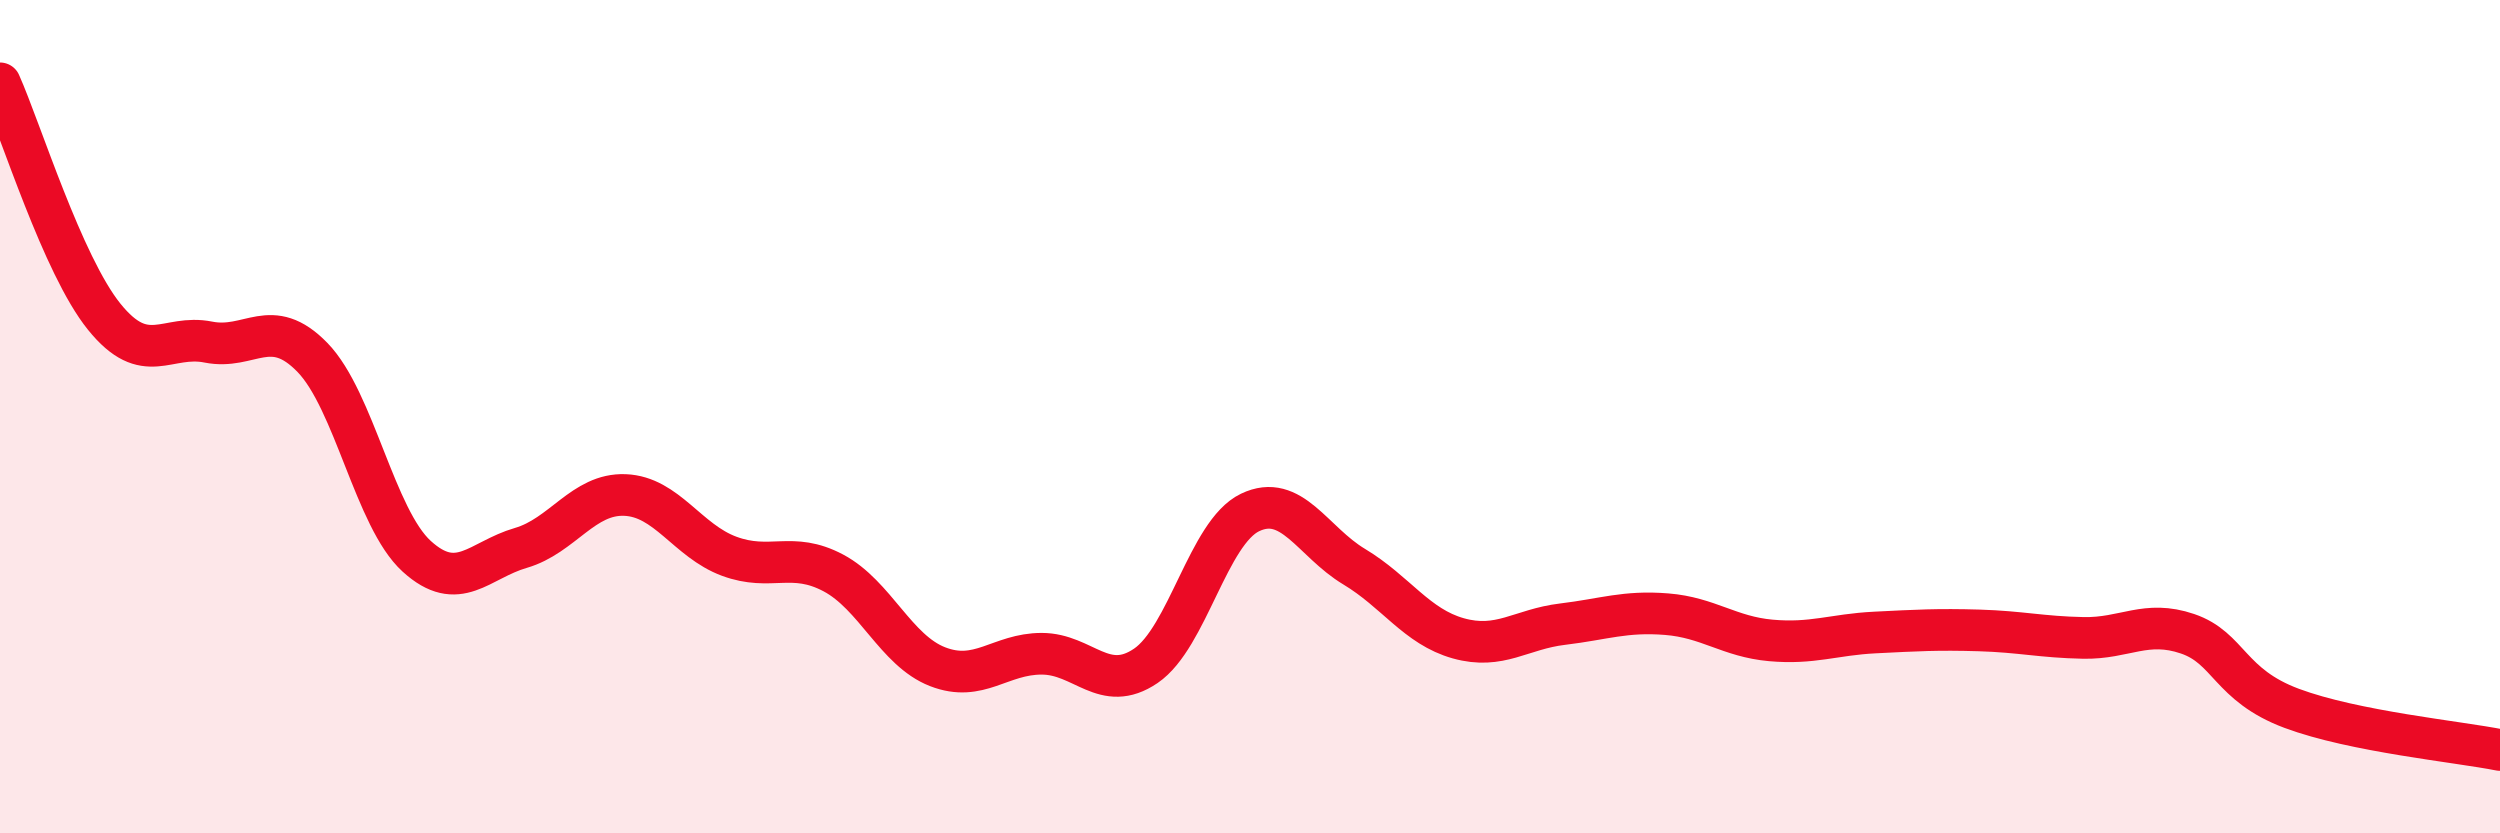
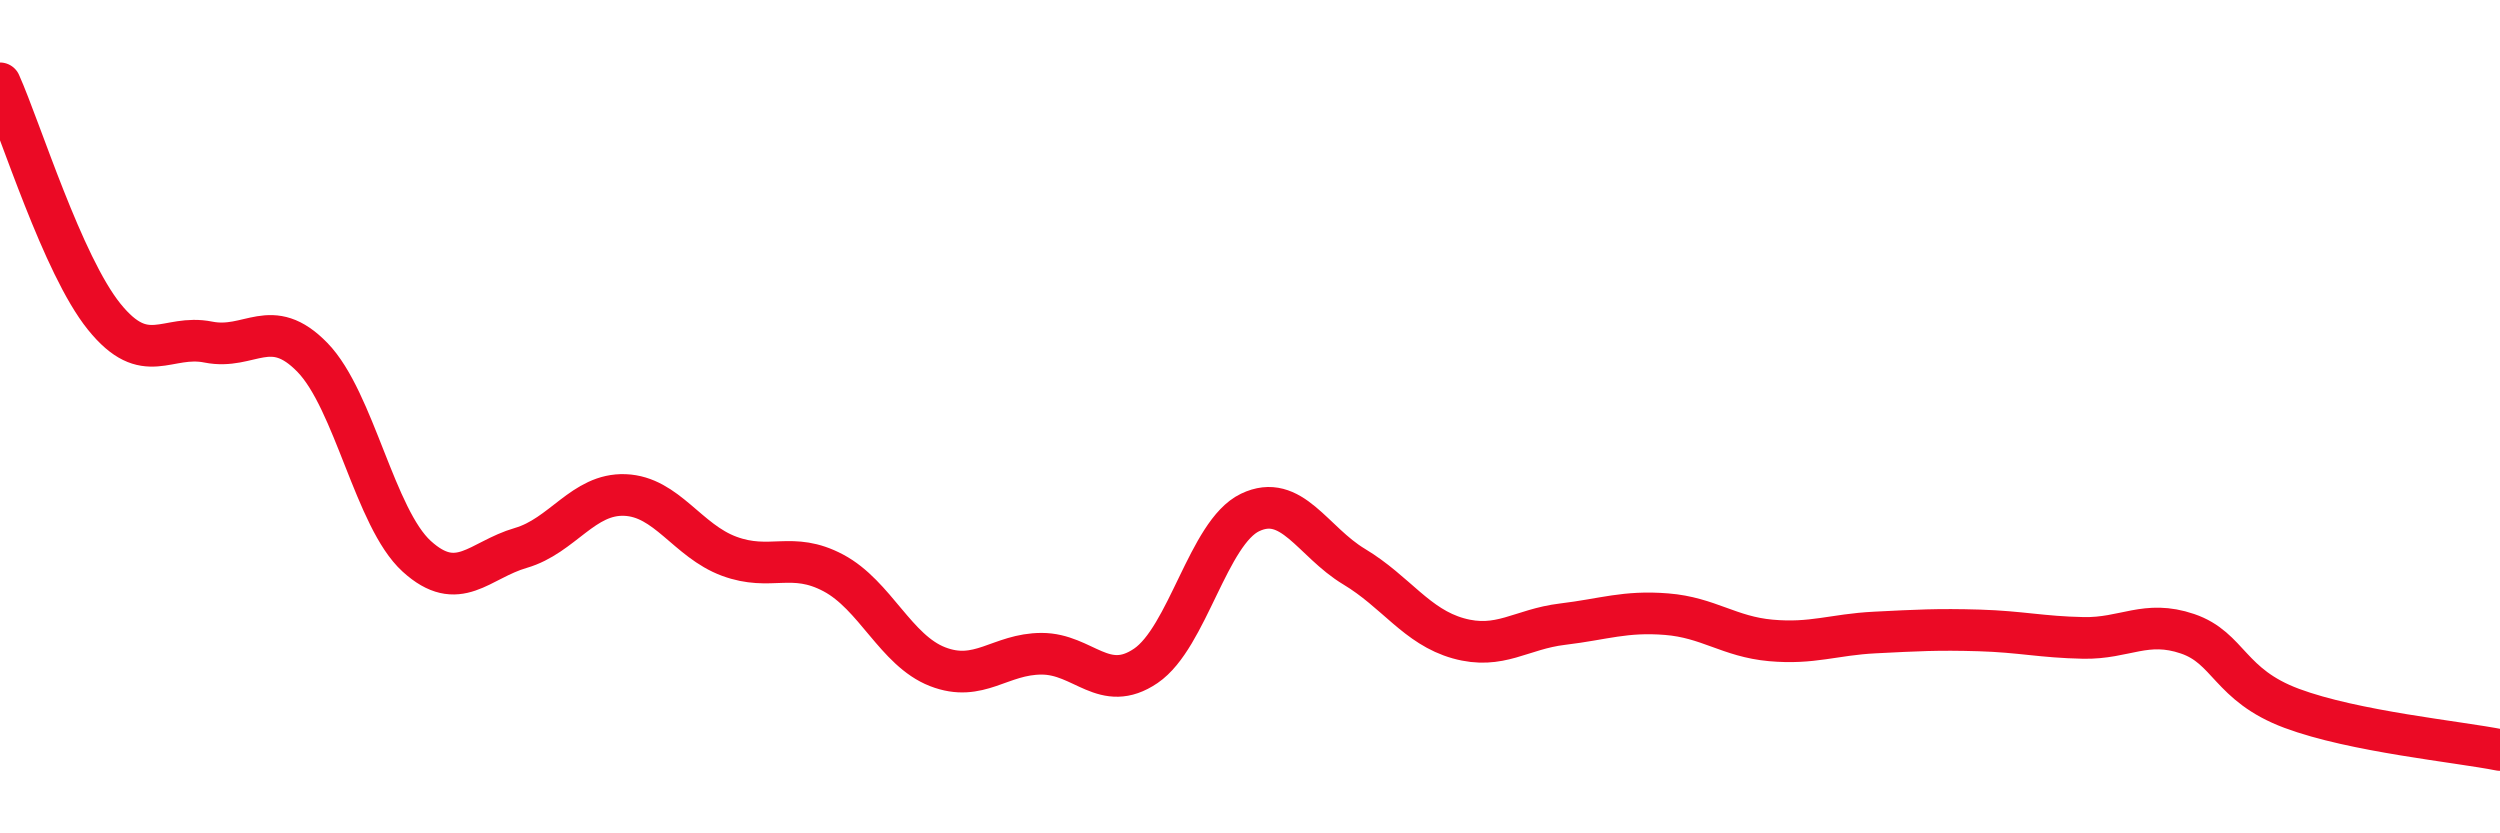
<svg xmlns="http://www.w3.org/2000/svg" width="60" height="20" viewBox="0 0 60 20">
-   <path d="M 0,2 C 0.5,3.12 1.5,6.36 2.5,7.6 C 3.5,8.84 4,8.01 5,8.21 C 6,8.41 6.5,7.55 7.5,8.58 C 8.5,9.61 9,12.44 10,13.35 C 11,14.26 11.5,13.44 12.5,13.15 C 13.5,12.86 14,11.84 15,11.88 C 16,11.92 16.5,12.98 17.5,13.35 C 18.5,13.72 19,13.22 20,13.75 C 21,14.28 21.5,15.61 22.5,16 C 23.5,16.39 24,15.69 25,15.69 C 26,15.69 26.5,16.66 27.5,15.98 C 28.5,15.3 29,12.78 30,12.3 C 31,11.82 31.5,13 32.5,13.6 C 33.5,14.2 34,15.04 35,15.32 C 36,15.6 36.5,15.1 37.5,14.98 C 38.5,14.86 39,14.66 40,14.74 C 41,14.82 41.5,15.28 42.5,15.37 C 43.5,15.46 44,15.23 45,15.18 C 46,15.13 46.5,15.1 47.5,15.13 C 48.5,15.16 49,15.29 50,15.31 C 51,15.33 51.5,14.87 52.5,15.21 C 53.5,15.55 53.5,16.44 55,17 C 56.5,17.56 59,17.8 60,18L60 20L0 20Z" fill="#EB0A25" opacity="0.1" stroke-linecap="round" stroke-linejoin="round" />
  <path d="M 0,2 C 0.5,3.12 1.5,6.36 2.5,7.6 C 3.5,8.84 4,8.01 5,8.21 C 6,8.41 6.5,7.55 7.5,8.58 C 8.5,9.61 9,12.44 10,13.35 C 11,14.26 11.5,13.44 12.5,13.15 C 13.5,12.86 14,11.84 15,11.88 C 16,11.92 16.5,12.98 17.5,13.35 C 18.5,13.72 19,13.22 20,13.75 C 21,14.28 21.5,15.61 22.5,16 C 23.5,16.39 24,15.69 25,15.69 C 26,15.69 26.5,16.66 27.5,15.98 C 28.5,15.3 29,12.78 30,12.3 C 31,11.82 31.5,13 32.5,13.6 C 33.5,14.2 34,15.04 35,15.32 C 36,15.6 36.5,15.1 37.5,14.98 C 38.5,14.86 39,14.66 40,14.74 C 41,14.82 41.5,15.28 42.5,15.37 C 43.5,15.46 44,15.23 45,15.18 C 46,15.13 46.5,15.1 47.5,15.13 C 48.5,15.16 49,15.29 50,15.31 C 51,15.33 51.5,14.87 52.5,15.21 C 53.5,15.55 53.5,16.44 55,17 C 56.5,17.56 59,17.8 60,18" stroke="#EB0A25" stroke-width="1" fill="none" stroke-linecap="round" stroke-linejoin="round" />
</svg>